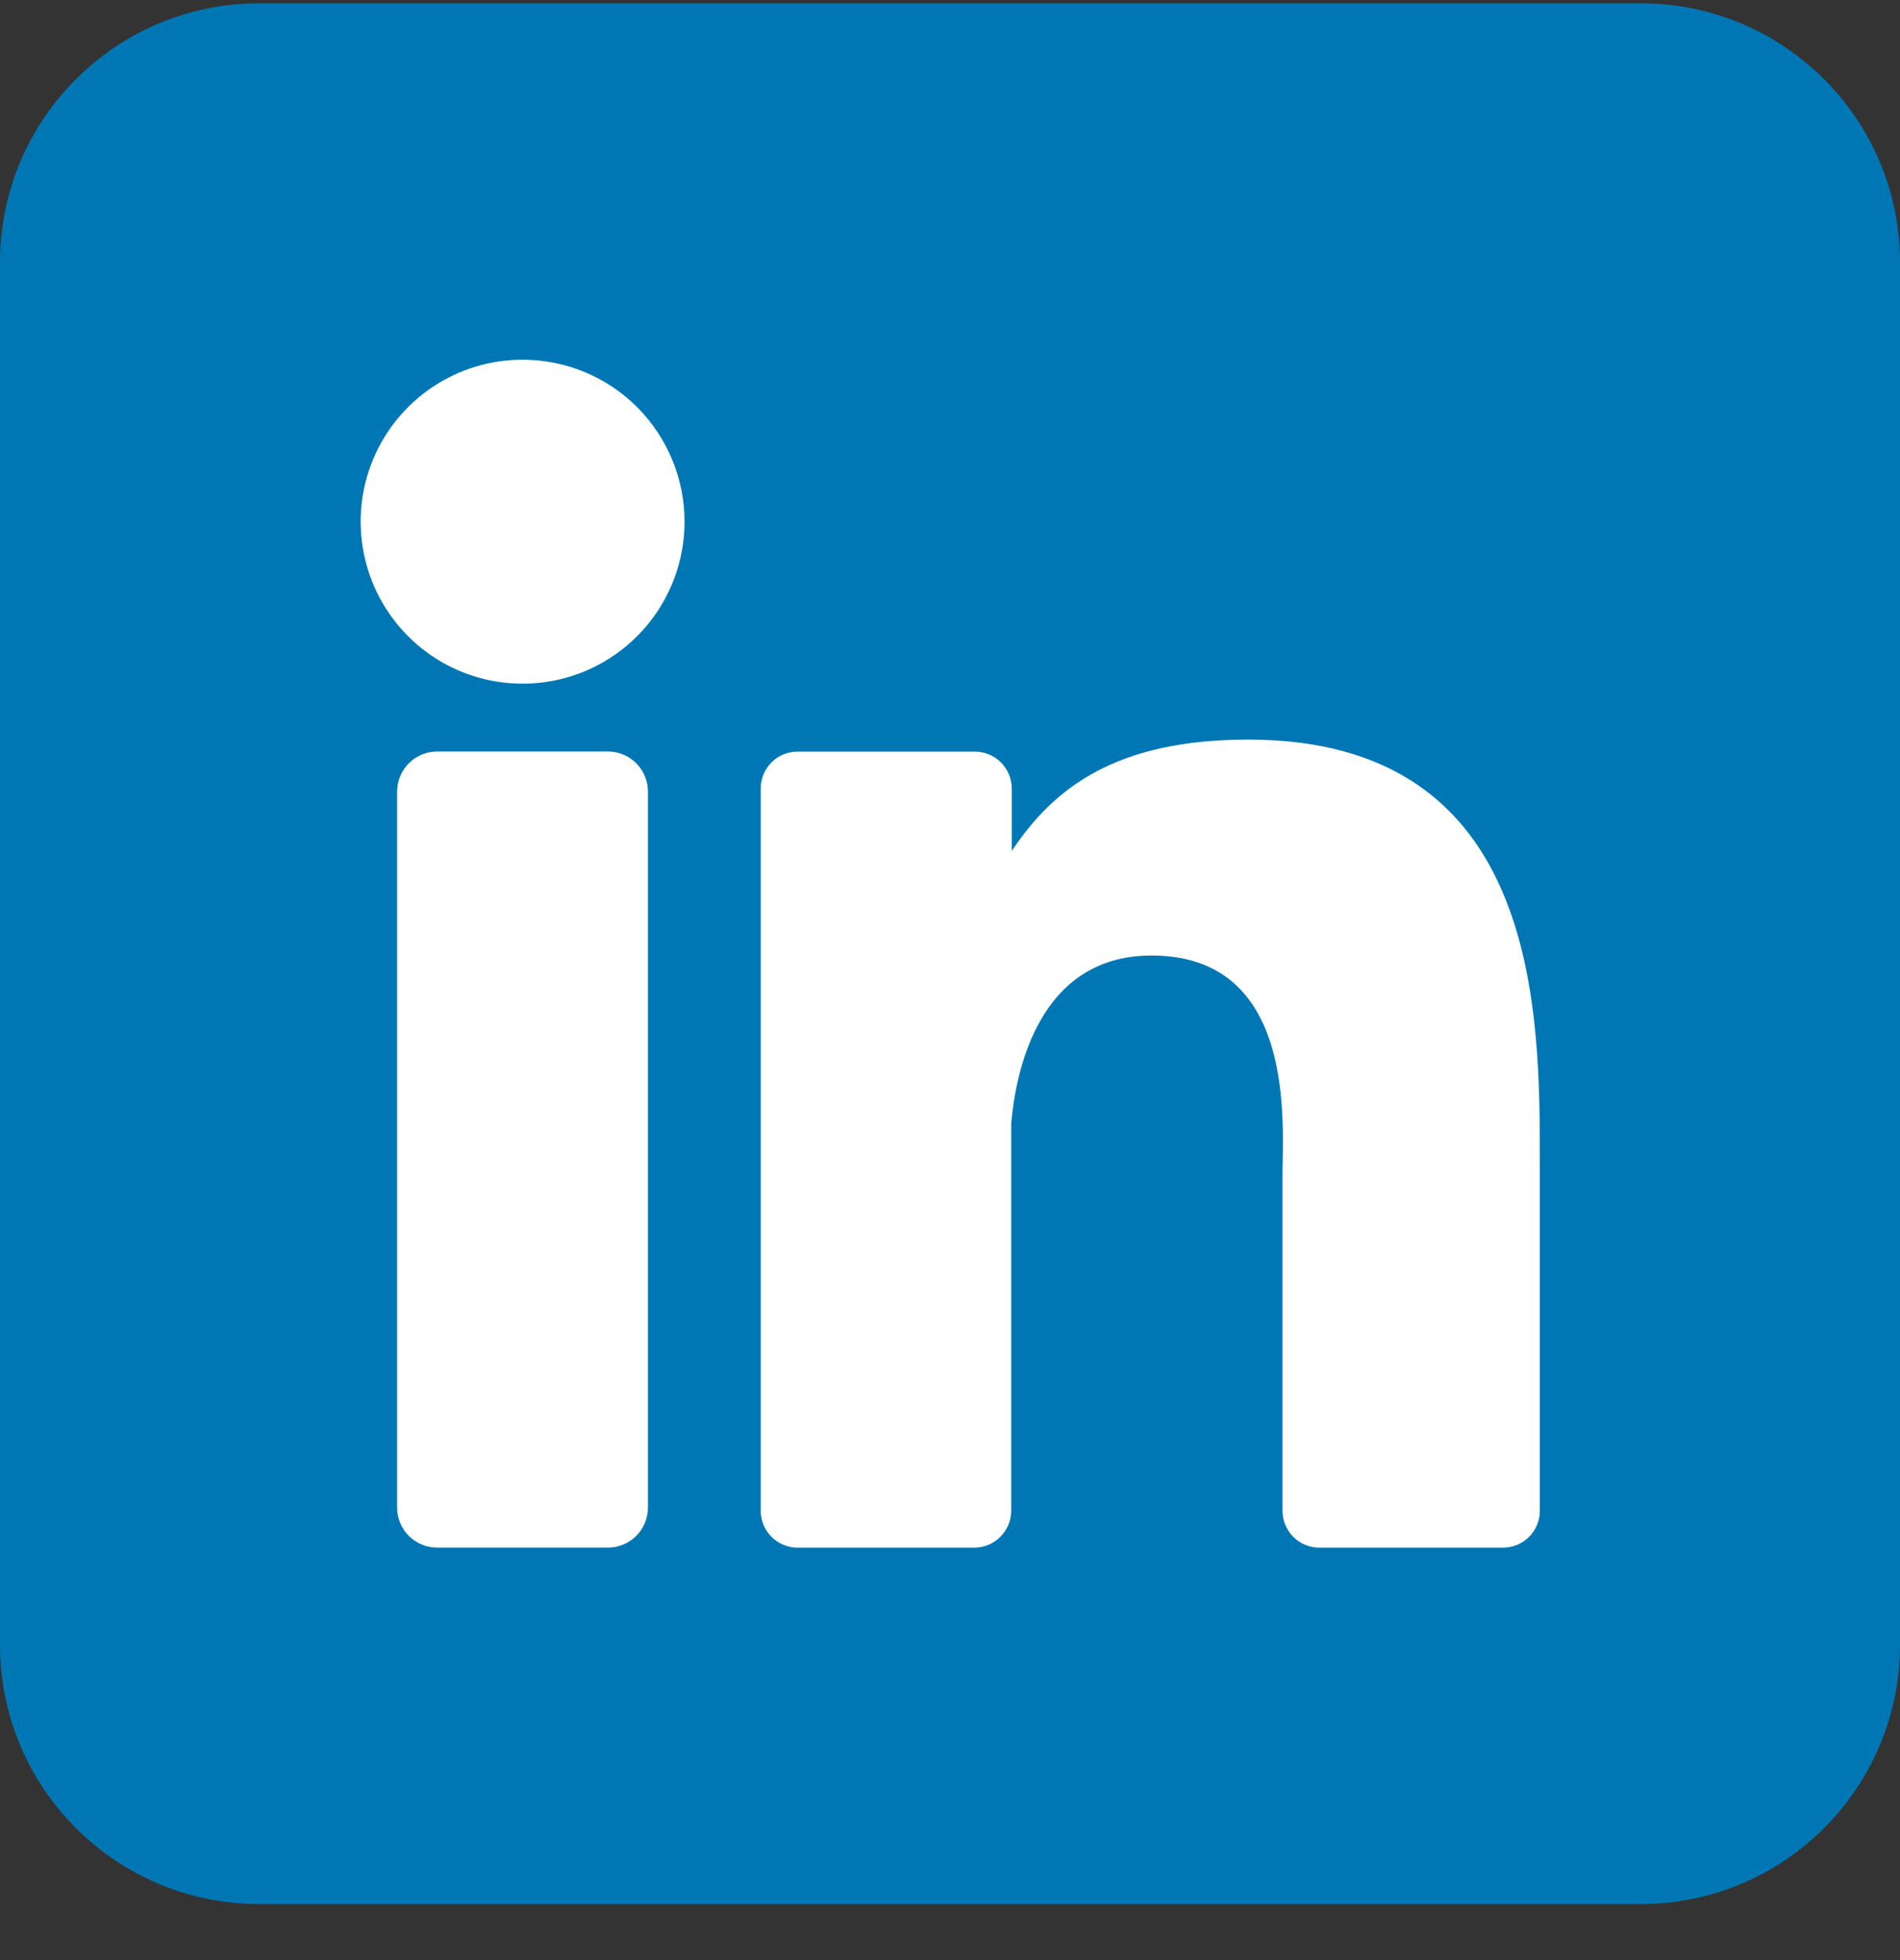
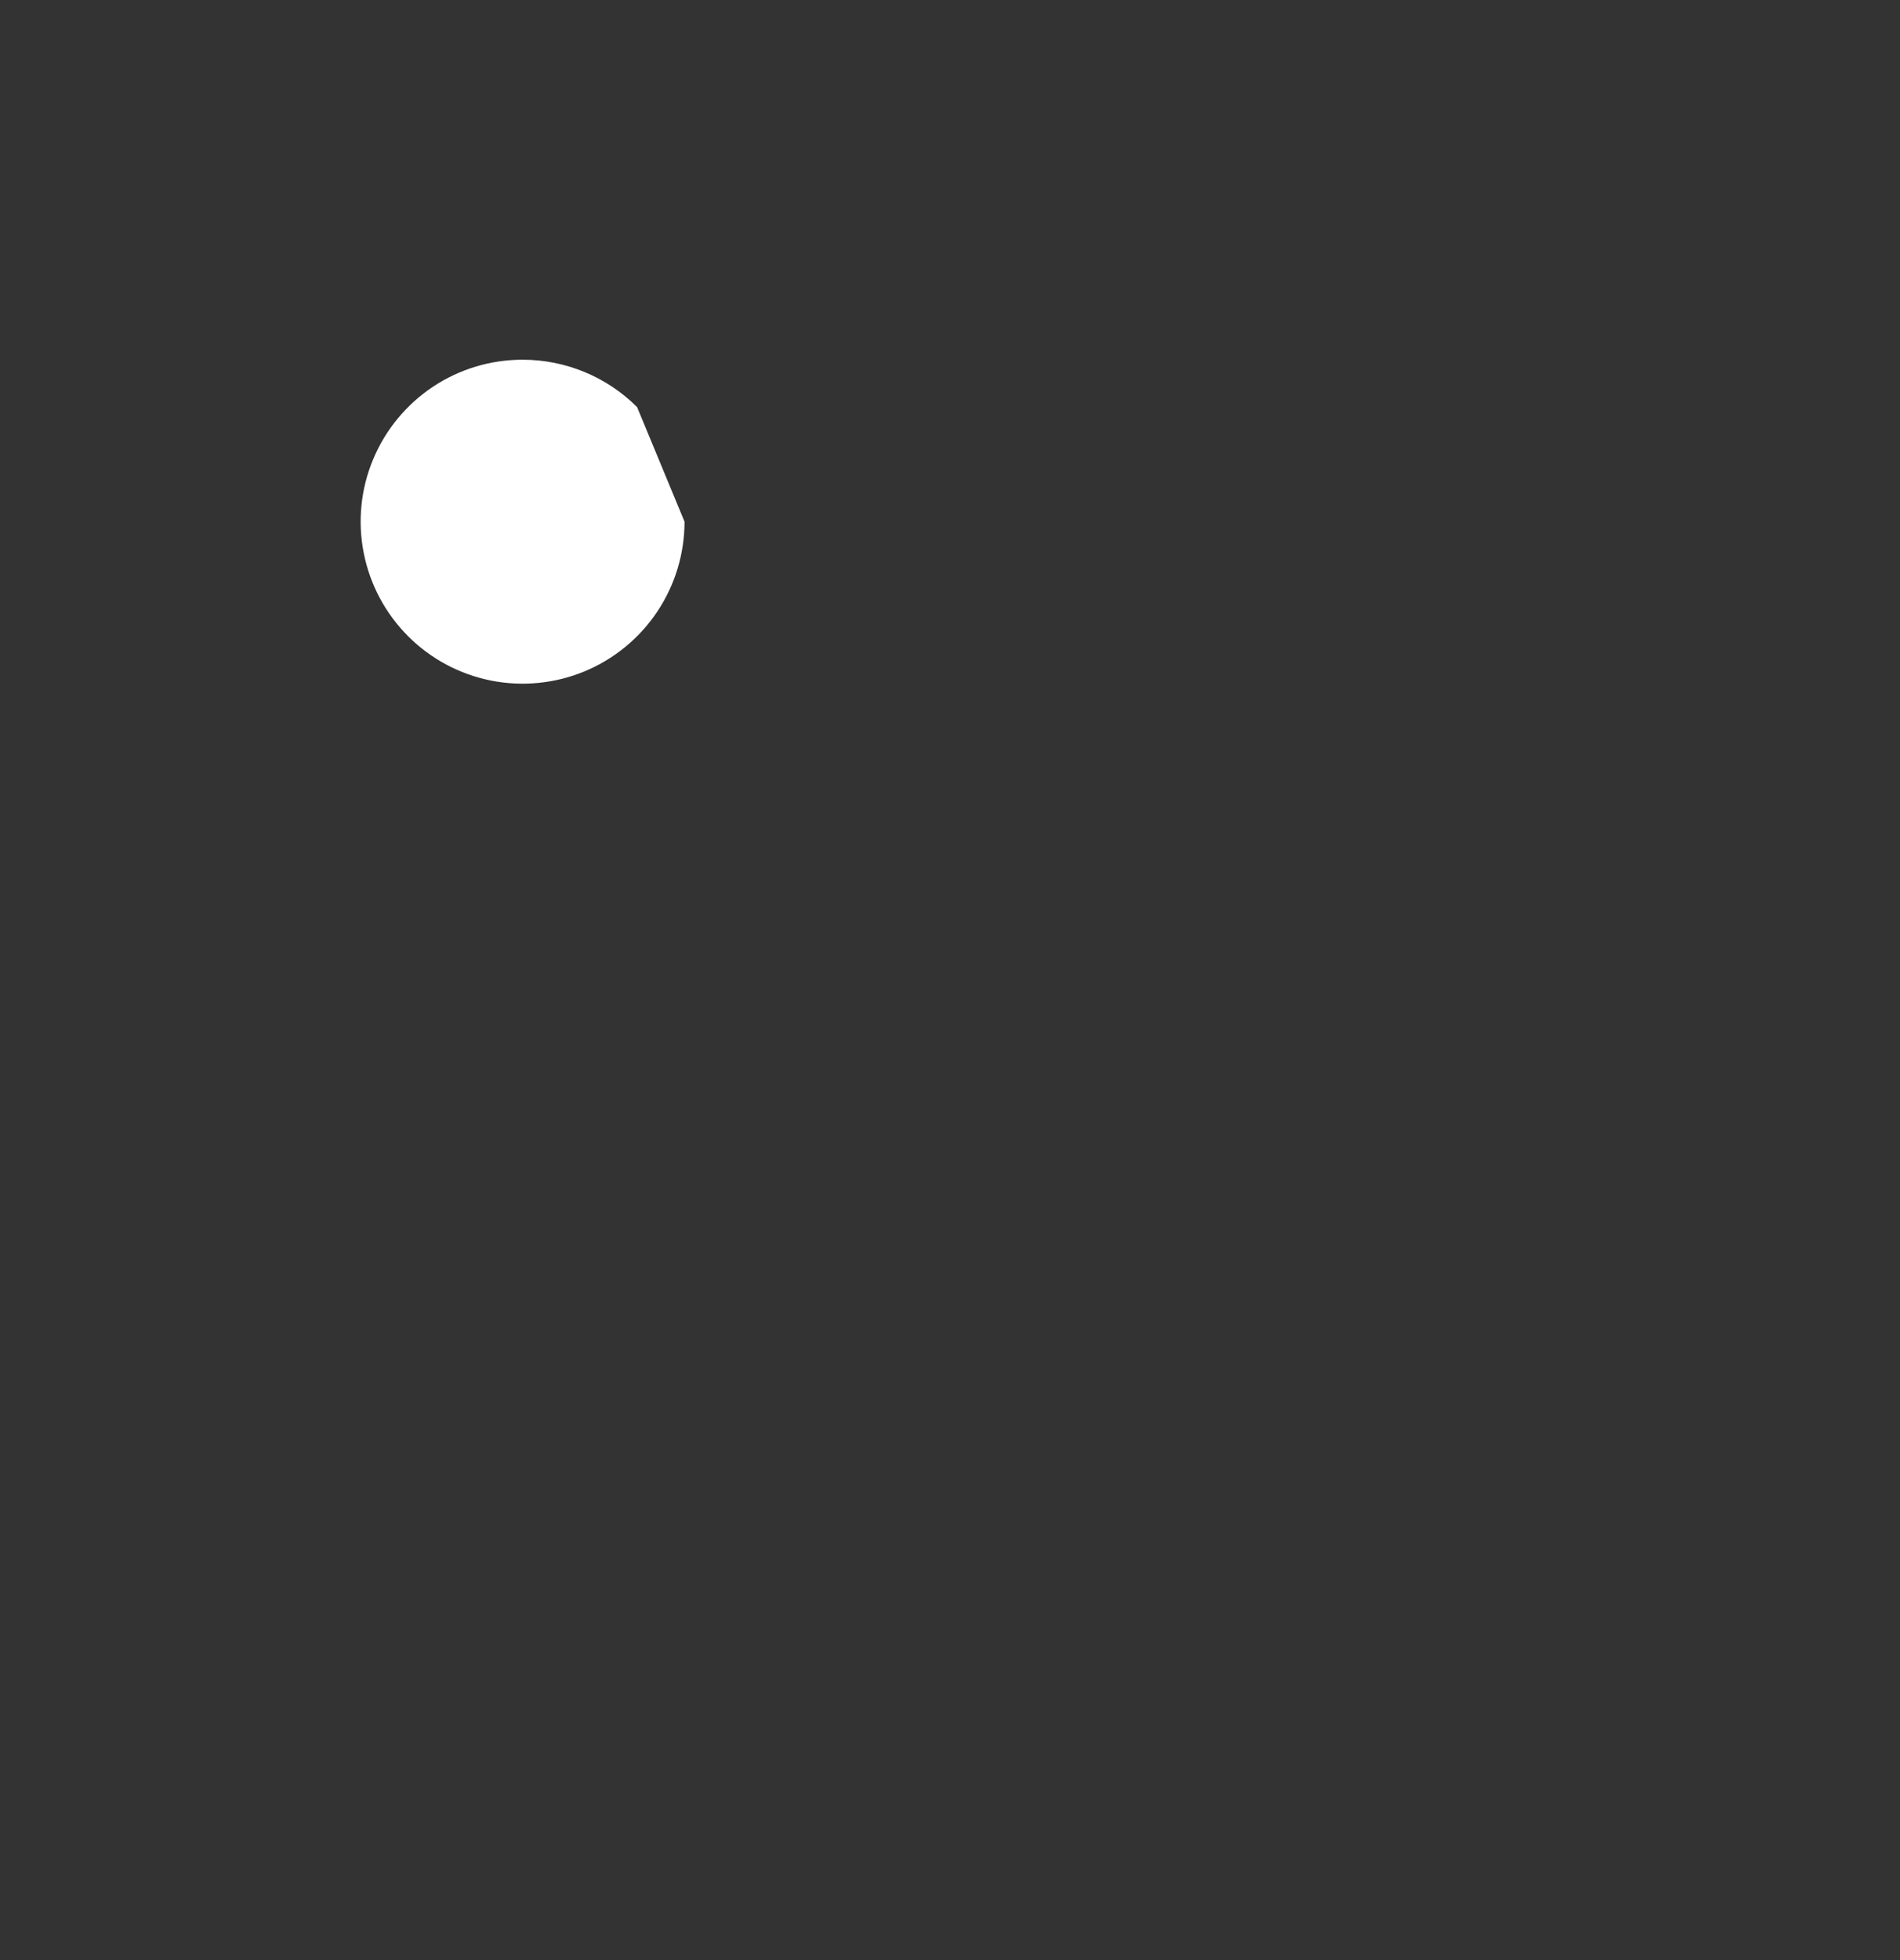
<svg xmlns="http://www.w3.org/2000/svg" width="32" height="33" viewBox="0 0 32 33" fill="none">
  <rect x="0" y="0" width="32" height="33" fill="#333333" stroke="none" />
  <g clip-path="url(#clip0_115_18935)">
-     <path d="M27.636 0.056H4.364C1.954 0.056 0 2.009 0 4.419V27.692C0 30.102 1.954 32.056 4.364 32.056H27.636C30.046 32.056 32 30.102 32 27.692V4.419C32 2.009 30.046 0.056 27.636 0.056Z" fill="#0077B5" />
-     <path d="M11.529 8.783C11.529 9.322 11.369 9.85 11.069 10.298C10.77 10.746 10.344 11.096 9.845 11.303C9.347 11.509 8.798 11.563 8.269 11.458C7.74 11.352 7.254 11.093 6.873 10.711C6.492 10.33 6.232 9.844 6.127 9.315C6.021 8.786 6.075 8.237 6.282 7.739C6.488 7.241 6.838 6.815 7.286 6.515C7.735 6.215 8.262 6.056 8.801 6.056C9.525 6.056 10.219 6.343 10.73 6.854C11.241 7.366 11.529 8.059 11.529 8.783Z" fill="white" />
-     <path d="M10.913 13.328V25.377C10.913 25.466 10.896 25.554 10.863 25.636C10.829 25.719 10.779 25.794 10.717 25.857C10.654 25.919 10.579 25.97 10.497 26.004C10.415 26.038 10.327 26.055 10.238 26.055H7.364C7.275 26.056 7.187 26.038 7.105 26.004C7.023 25.971 6.948 25.921 6.885 25.858C6.822 25.795 6.772 25.72 6.739 25.638C6.705 25.556 6.687 25.468 6.688 25.379V13.328C6.688 13.149 6.759 12.977 6.886 12.85C7.012 12.723 7.184 12.652 7.364 12.652H10.238C10.418 12.652 10.589 12.724 10.716 12.851C10.842 12.977 10.913 13.149 10.913 13.328Z" fill="white" />
-     <path d="M25.934 19.601V25.434C25.935 25.516 25.919 25.596 25.887 25.672C25.856 25.748 25.811 25.816 25.753 25.874C25.695 25.932 25.626 25.978 25.551 26.009C25.475 26.04 25.394 26.056 25.312 26.056H22.222C22.14 26.056 22.059 26.04 21.983 26.009C21.908 25.978 21.839 25.932 21.781 25.874C21.724 25.816 21.678 25.748 21.647 25.672C21.616 25.596 21.599 25.516 21.6 25.434V19.781C21.6 18.938 21.847 16.087 19.394 16.087C17.494 16.087 17.107 18.038 17.031 18.914V25.434C17.031 25.597 16.966 25.754 16.852 25.87C16.737 25.987 16.581 26.053 16.418 26.056H13.432C13.351 26.056 13.27 26.04 13.195 26.008C13.12 25.977 13.051 25.931 12.993 25.873C12.936 25.816 12.89 25.747 12.859 25.672C12.828 25.596 12.812 25.515 12.812 25.434V13.276C12.812 13.194 12.828 13.113 12.859 13.038C12.89 12.962 12.936 12.894 12.993 12.836C13.051 12.778 13.12 12.732 13.195 12.701C13.27 12.67 13.351 12.654 13.432 12.654H16.418C16.583 12.654 16.741 12.719 16.858 12.836C16.974 12.953 17.04 13.111 17.04 13.276V14.327C17.745 13.268 18.791 12.452 21.022 12.452C25.963 12.452 25.934 17.067 25.934 19.601Z" fill="white" />
+     <path d="M11.529 8.783C11.529 9.322 11.369 9.85 11.069 10.298C10.77 10.746 10.344 11.096 9.845 11.303C9.347 11.509 8.798 11.563 8.269 11.458C7.74 11.352 7.254 11.093 6.873 10.711C6.492 10.33 6.232 9.844 6.127 9.315C6.021 8.786 6.075 8.237 6.282 7.739C6.488 7.241 6.838 6.815 7.286 6.515C7.735 6.215 8.262 6.056 8.801 6.056C9.525 6.056 10.219 6.343 10.73 6.854Z" fill="white" />
  </g>
  <defs>
    <clipPath id="clip0_115_18935">
      <rect width="32" height="32" fill="white" transform="translate(0 0.056)" />
    </clipPath>
  </defs>
</svg>